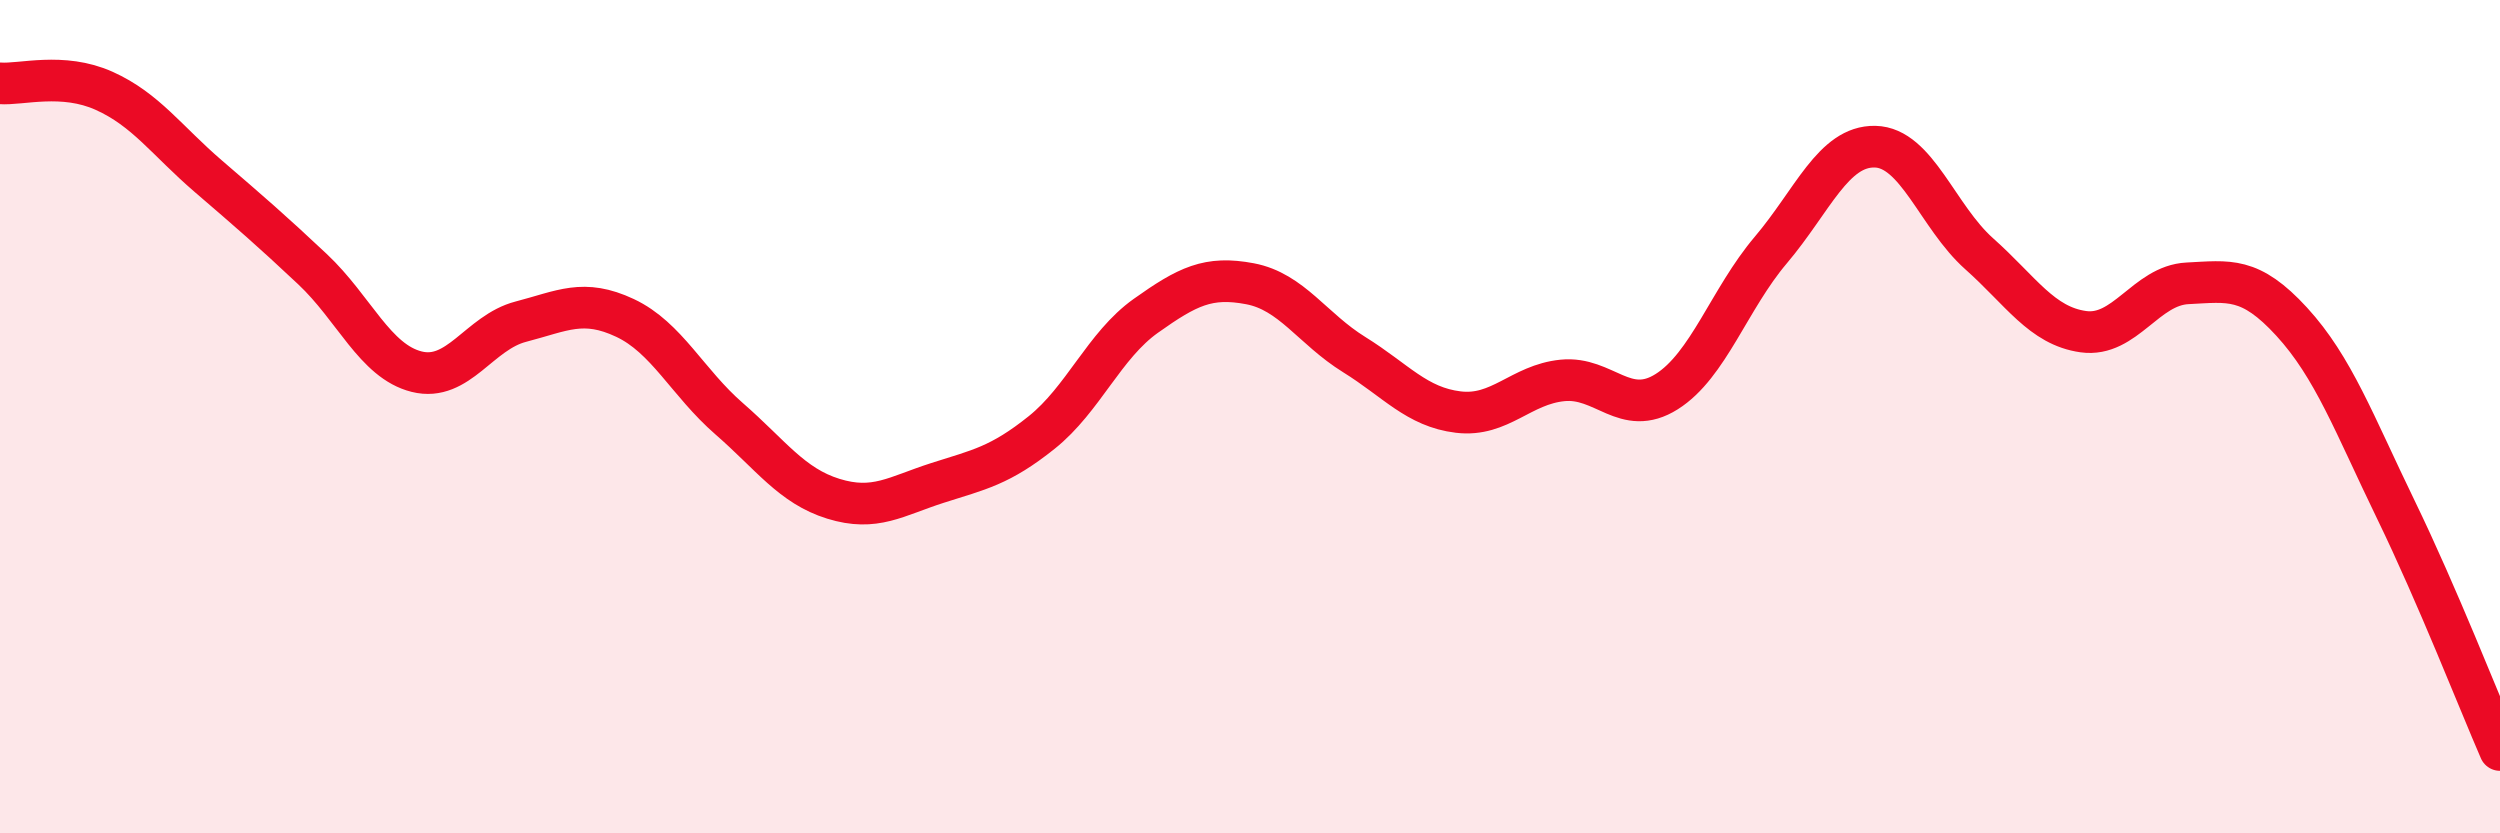
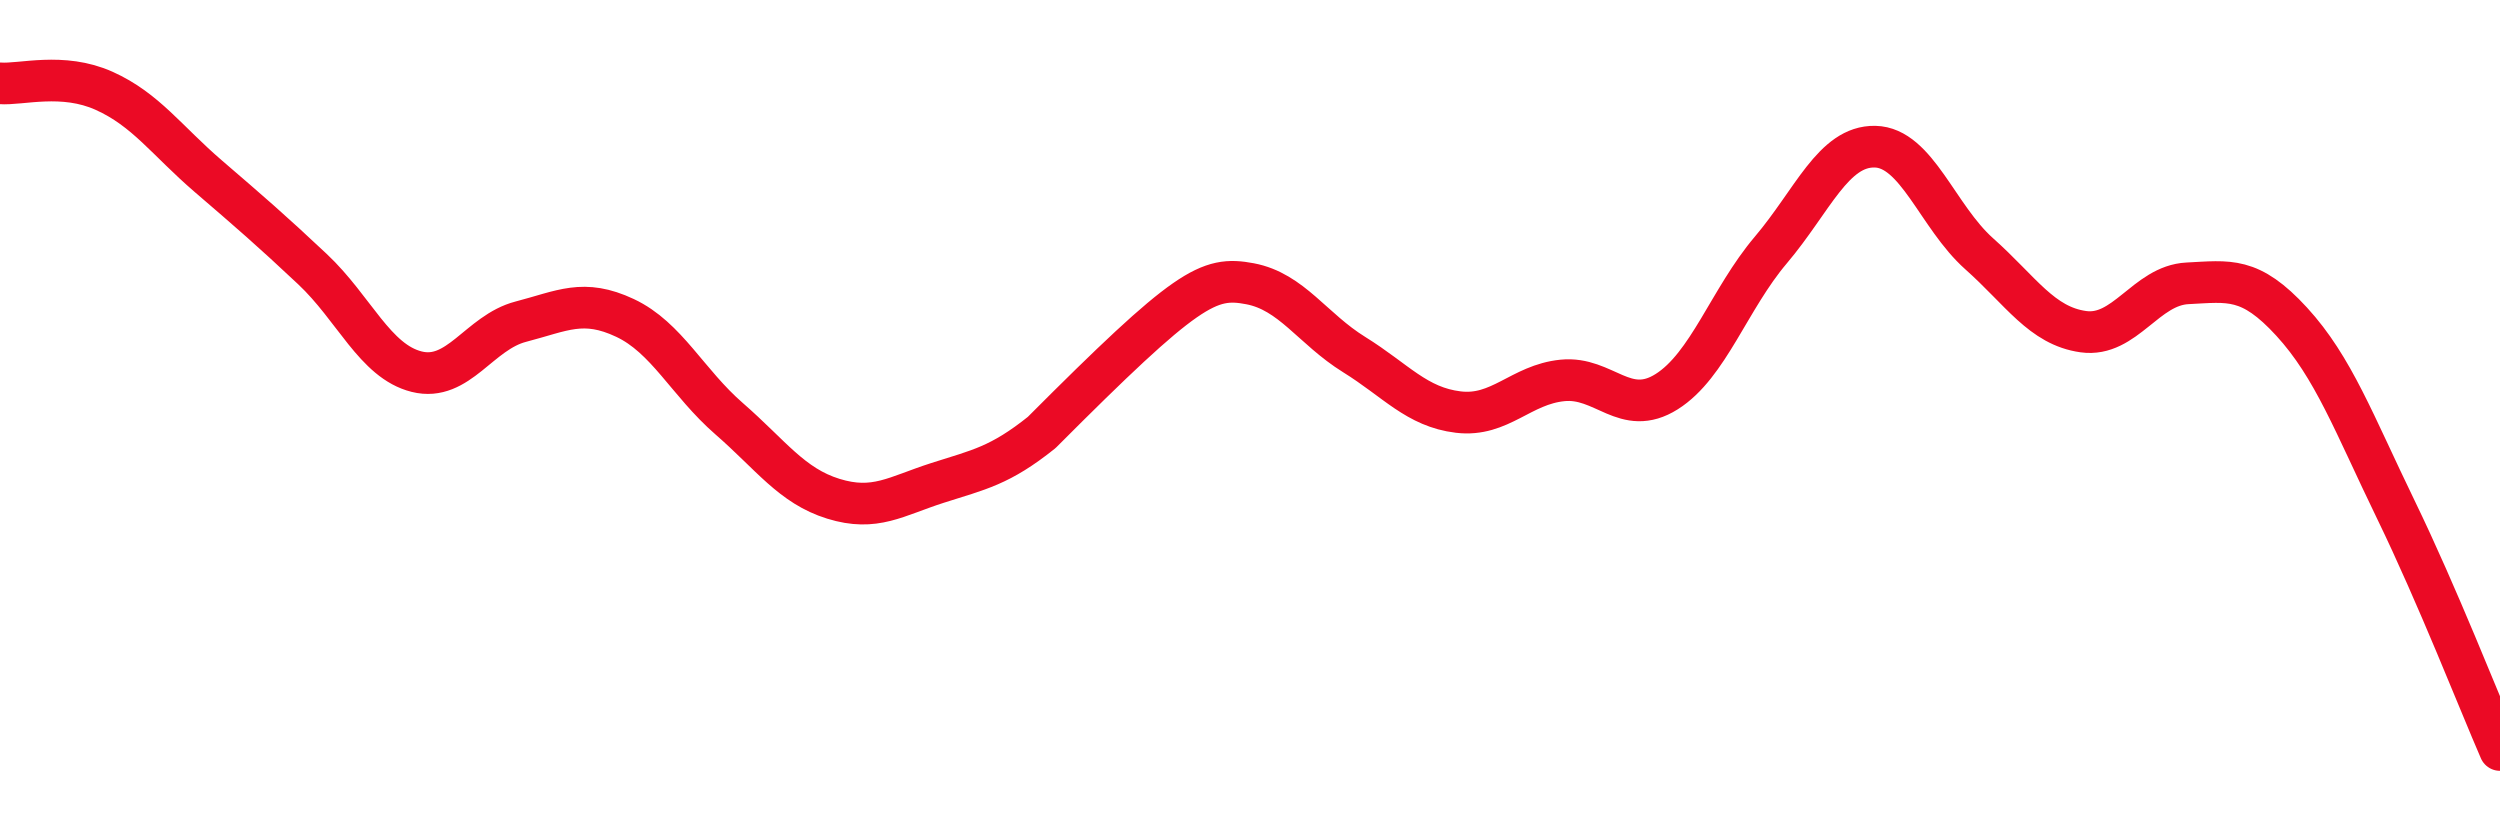
<svg xmlns="http://www.w3.org/2000/svg" width="60" height="20" viewBox="0 0 60 20">
-   <path d="M 0,2 C 0.5,2.04 1.5,1.73 2.5,2.18 C 3.5,2.63 4,3.37 5,4.23 C 6,5.09 6.5,5.52 7.5,6.46 C 8.5,7.4 9,8.67 10,8.92 C 11,9.17 11.5,7.98 12.5,7.72 C 13.5,7.46 14,7.16 15,7.63 C 16,8.1 16.5,9.18 17.5,10.05 C 18.5,10.92 19,11.66 20,11.97 C 21,12.28 21.5,11.91 22.5,11.59 C 23.5,11.27 24,11.18 25,10.38 C 26,9.58 26.5,8.29 27.5,7.58 C 28.5,6.87 29,6.62 30,6.81 C 31,7 31.5,7.89 32.5,8.51 C 33.5,9.13 34,9.77 35,9.89 C 36,10.01 36.5,9.23 37.5,9.13 C 38.5,9.03 39,10.03 40,9.4 C 41,8.77 41.5,7.18 42.5,6 C 43.5,4.82 44,3.5 45,3.52 C 46,3.54 46.5,5.2 47.5,6.09 C 48.5,6.98 49,7.82 50,7.96 C 51,8.1 51.5,6.85 52.5,6.8 C 53.5,6.75 54,6.63 55,7.72 C 56,8.81 56.5,10.17 57.5,12.23 C 58.5,14.29 59.5,16.85 60,18L60 20L0 20Z" fill="#EB0A25" opacity="0.1" stroke-linecap="round" stroke-linejoin="round" />
-   <path d="M 0,2 C 0.5,2.04 1.5,1.73 2.5,2.18 C 3.5,2.63 4,3.37 5,4.23 C 6,5.09 6.5,5.52 7.5,6.46 C 8.5,7.4 9,8.67 10,8.92 C 11,9.17 11.5,7.98 12.5,7.72 C 13.5,7.46 14,7.16 15,7.63 C 16,8.1 16.5,9.18 17.5,10.05 C 18.5,10.92 19,11.66 20,11.97 C 21,12.28 21.5,11.91 22.5,11.59 C 23.5,11.27 24,11.18 25,10.38 C 26,9.58 26.5,8.29 27.5,7.58 C 28.5,6.87 29,6.62 30,6.81 C 31,7 31.5,7.89 32.5,8.51 C 33.5,9.13 34,9.77 35,9.89 C 36,10.01 36.5,9.23 37.5,9.13 C 38.5,9.03 39,10.03 40,9.4 C 41,8.77 41.5,7.18 42.5,6 C 43.5,4.82 44,3.5 45,3.52 C 46,3.54 46.5,5.2 47.5,6.09 C 48.5,6.98 49,7.82 50,7.96 C 51,8.1 51.5,6.85 52.5,6.8 C 53.5,6.75 54,6.63 55,7.72 C 56,8.81 56.5,10.17 57.5,12.23 C 58.5,14.29 59.5,16.85 60,18" stroke="#EB0A25" stroke-width="1" fill="none" stroke-linecap="round" stroke-linejoin="round" />
+   <path d="M 0,2 C 0.5,2.04 1.5,1.73 2.5,2.18 C 3.5,2.63 4,3.37 5,4.23 C 6,5.09 6.5,5.52 7.5,6.46 C 8.5,7.4 9,8.67 10,8.92 C 11,9.17 11.5,7.98 12.5,7.72 C 13.5,7.46 14,7.16 15,7.63 C 16,8.1 16.5,9.18 17.5,10.05 C 18.5,10.92 19,11.66 20,11.97 C 21,12.28 21.5,11.91 22.5,11.59 C 23.5,11.27 24,11.18 25,10.38 C 28.5,6.87 29,6.62 30,6.81 C 31,7 31.5,7.89 32.5,8.51 C 33.5,9.13 34,9.77 35,9.89 C 36,10.01 36.5,9.23 37.5,9.13 C 38.5,9.03 39,10.03 40,9.4 C 41,8.77 41.5,7.18 42.5,6 C 43.5,4.82 44,3.5 45,3.52 C 46,3.54 46.5,5.2 47.5,6.09 C 48.5,6.98 49,7.82 50,7.96 C 51,8.1 51.5,6.85 52.5,6.8 C 53.5,6.75 54,6.63 55,7.72 C 56,8.81 56.5,10.17 57.5,12.23 C 58.5,14.29 59.5,16.85 60,18" stroke="#EB0A25" stroke-width="1" fill="none" stroke-linecap="round" stroke-linejoin="round" />
</svg>